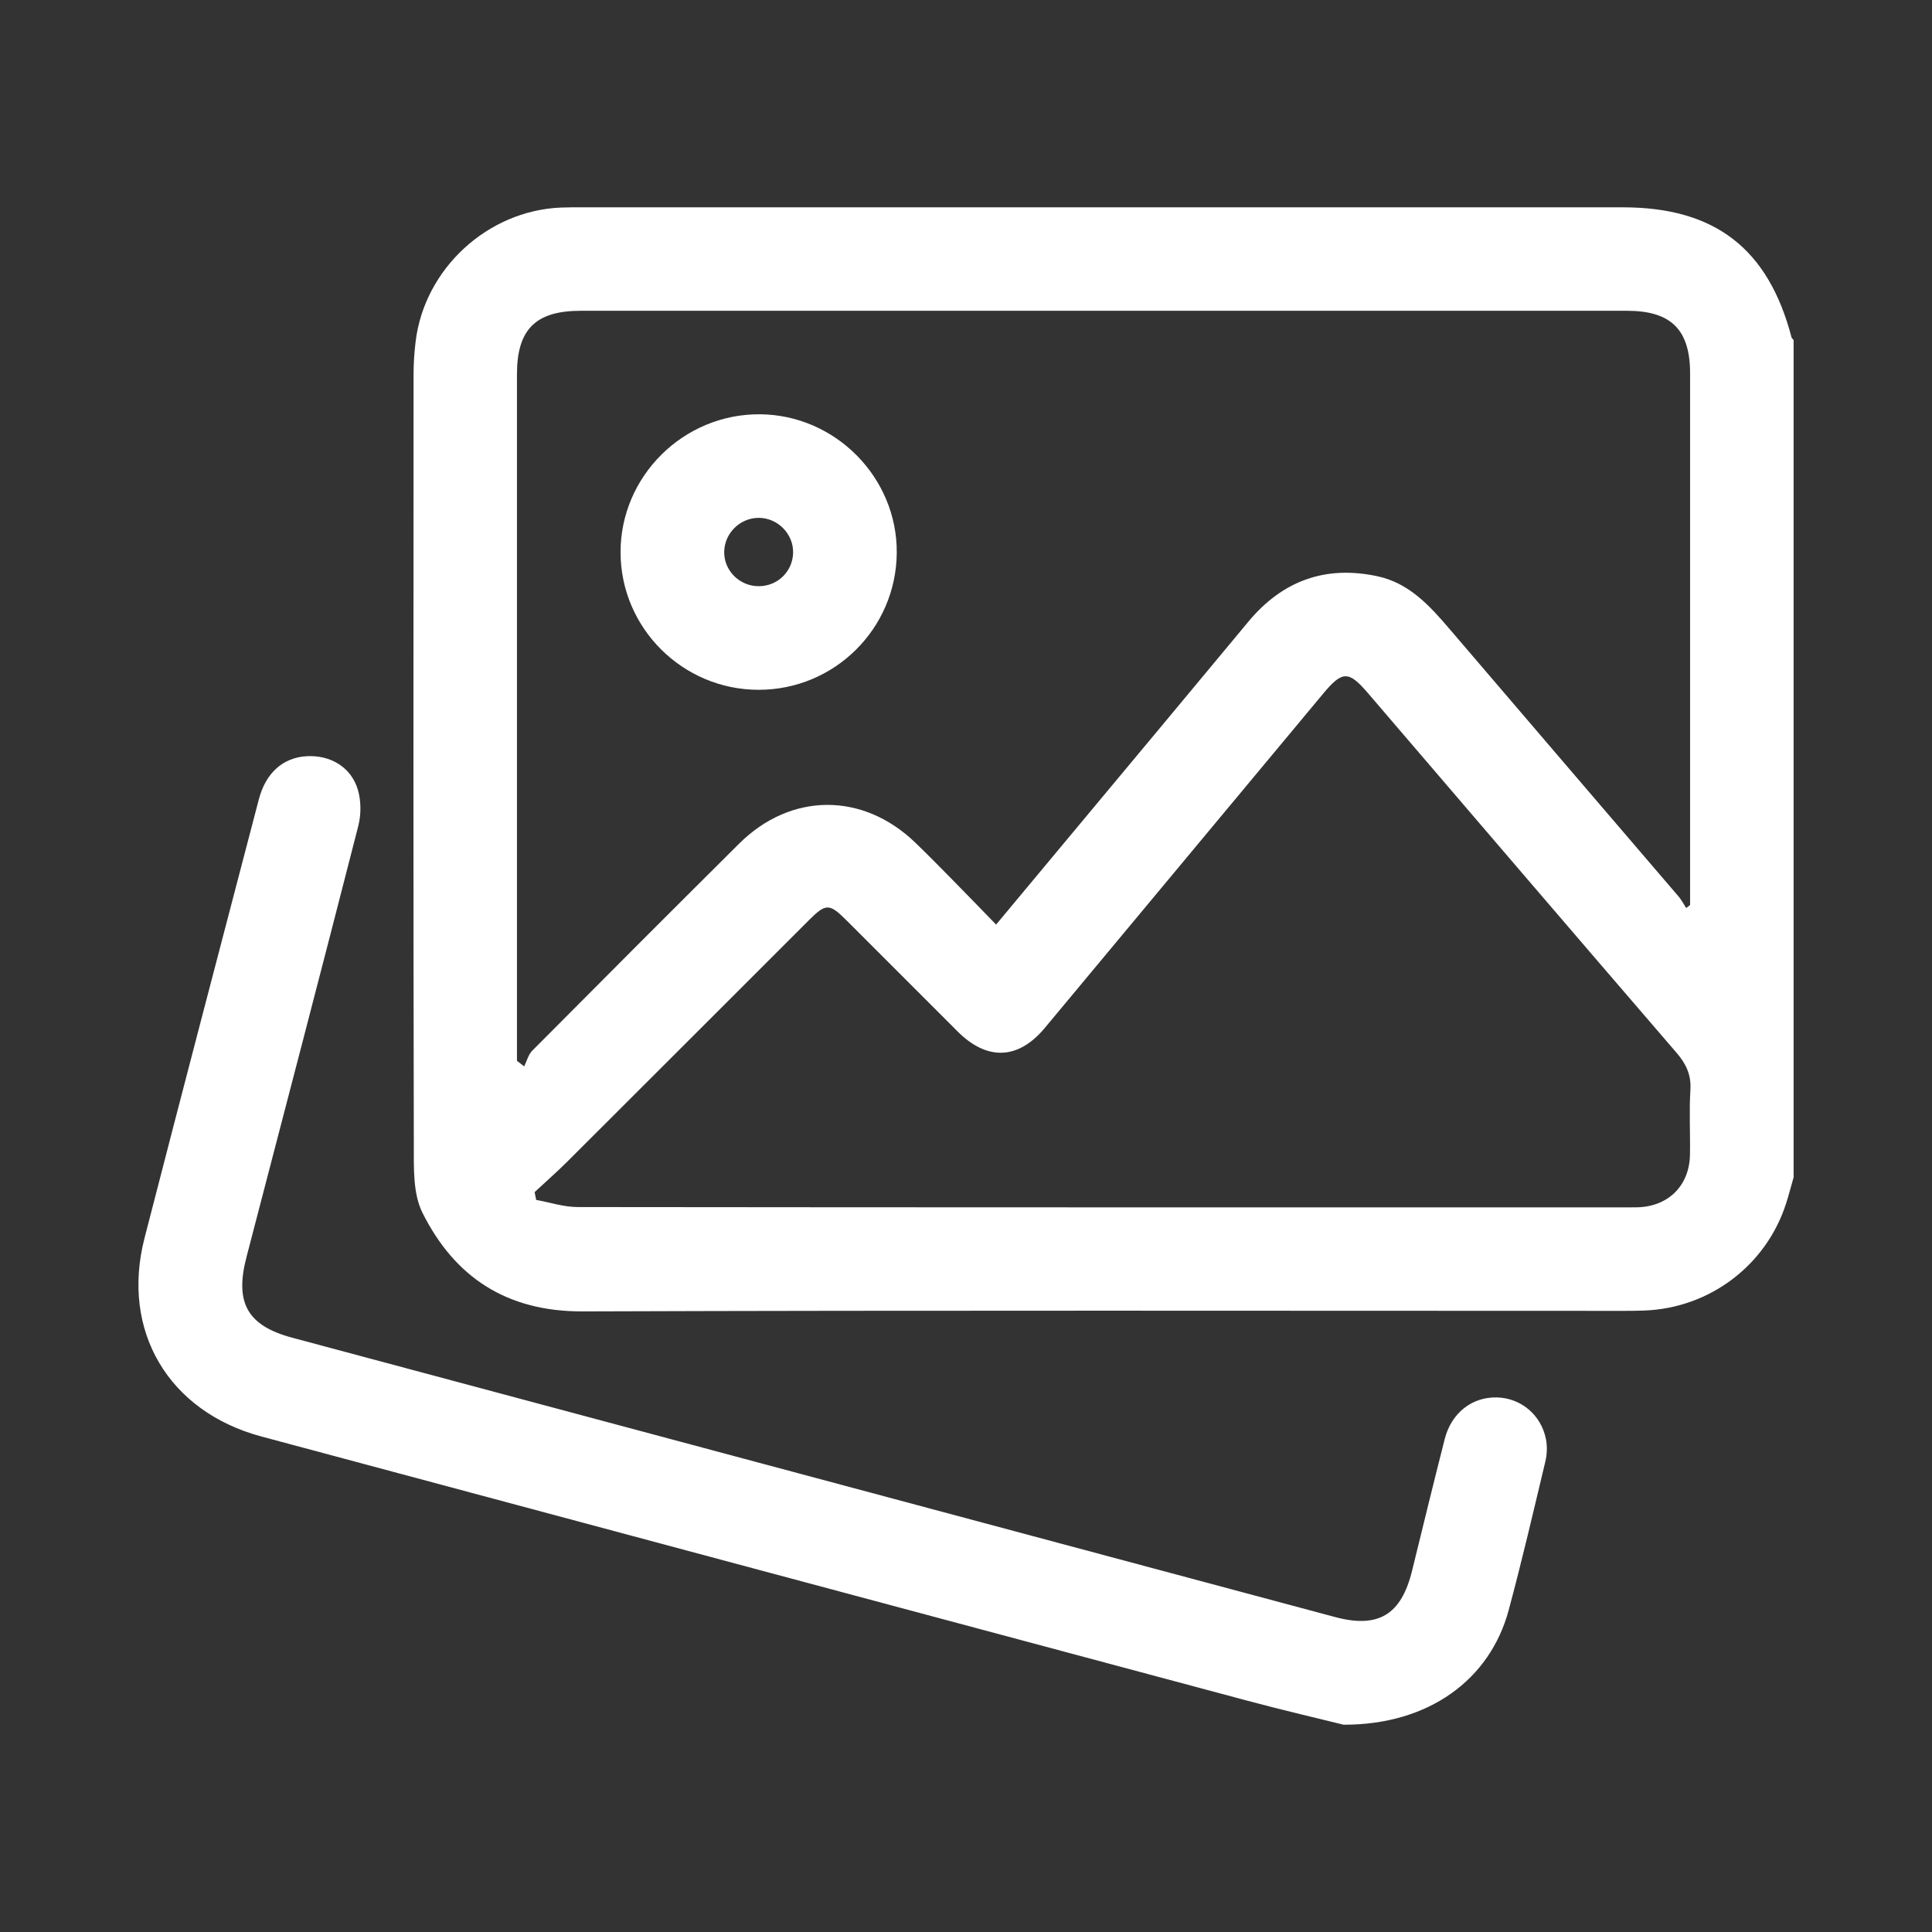
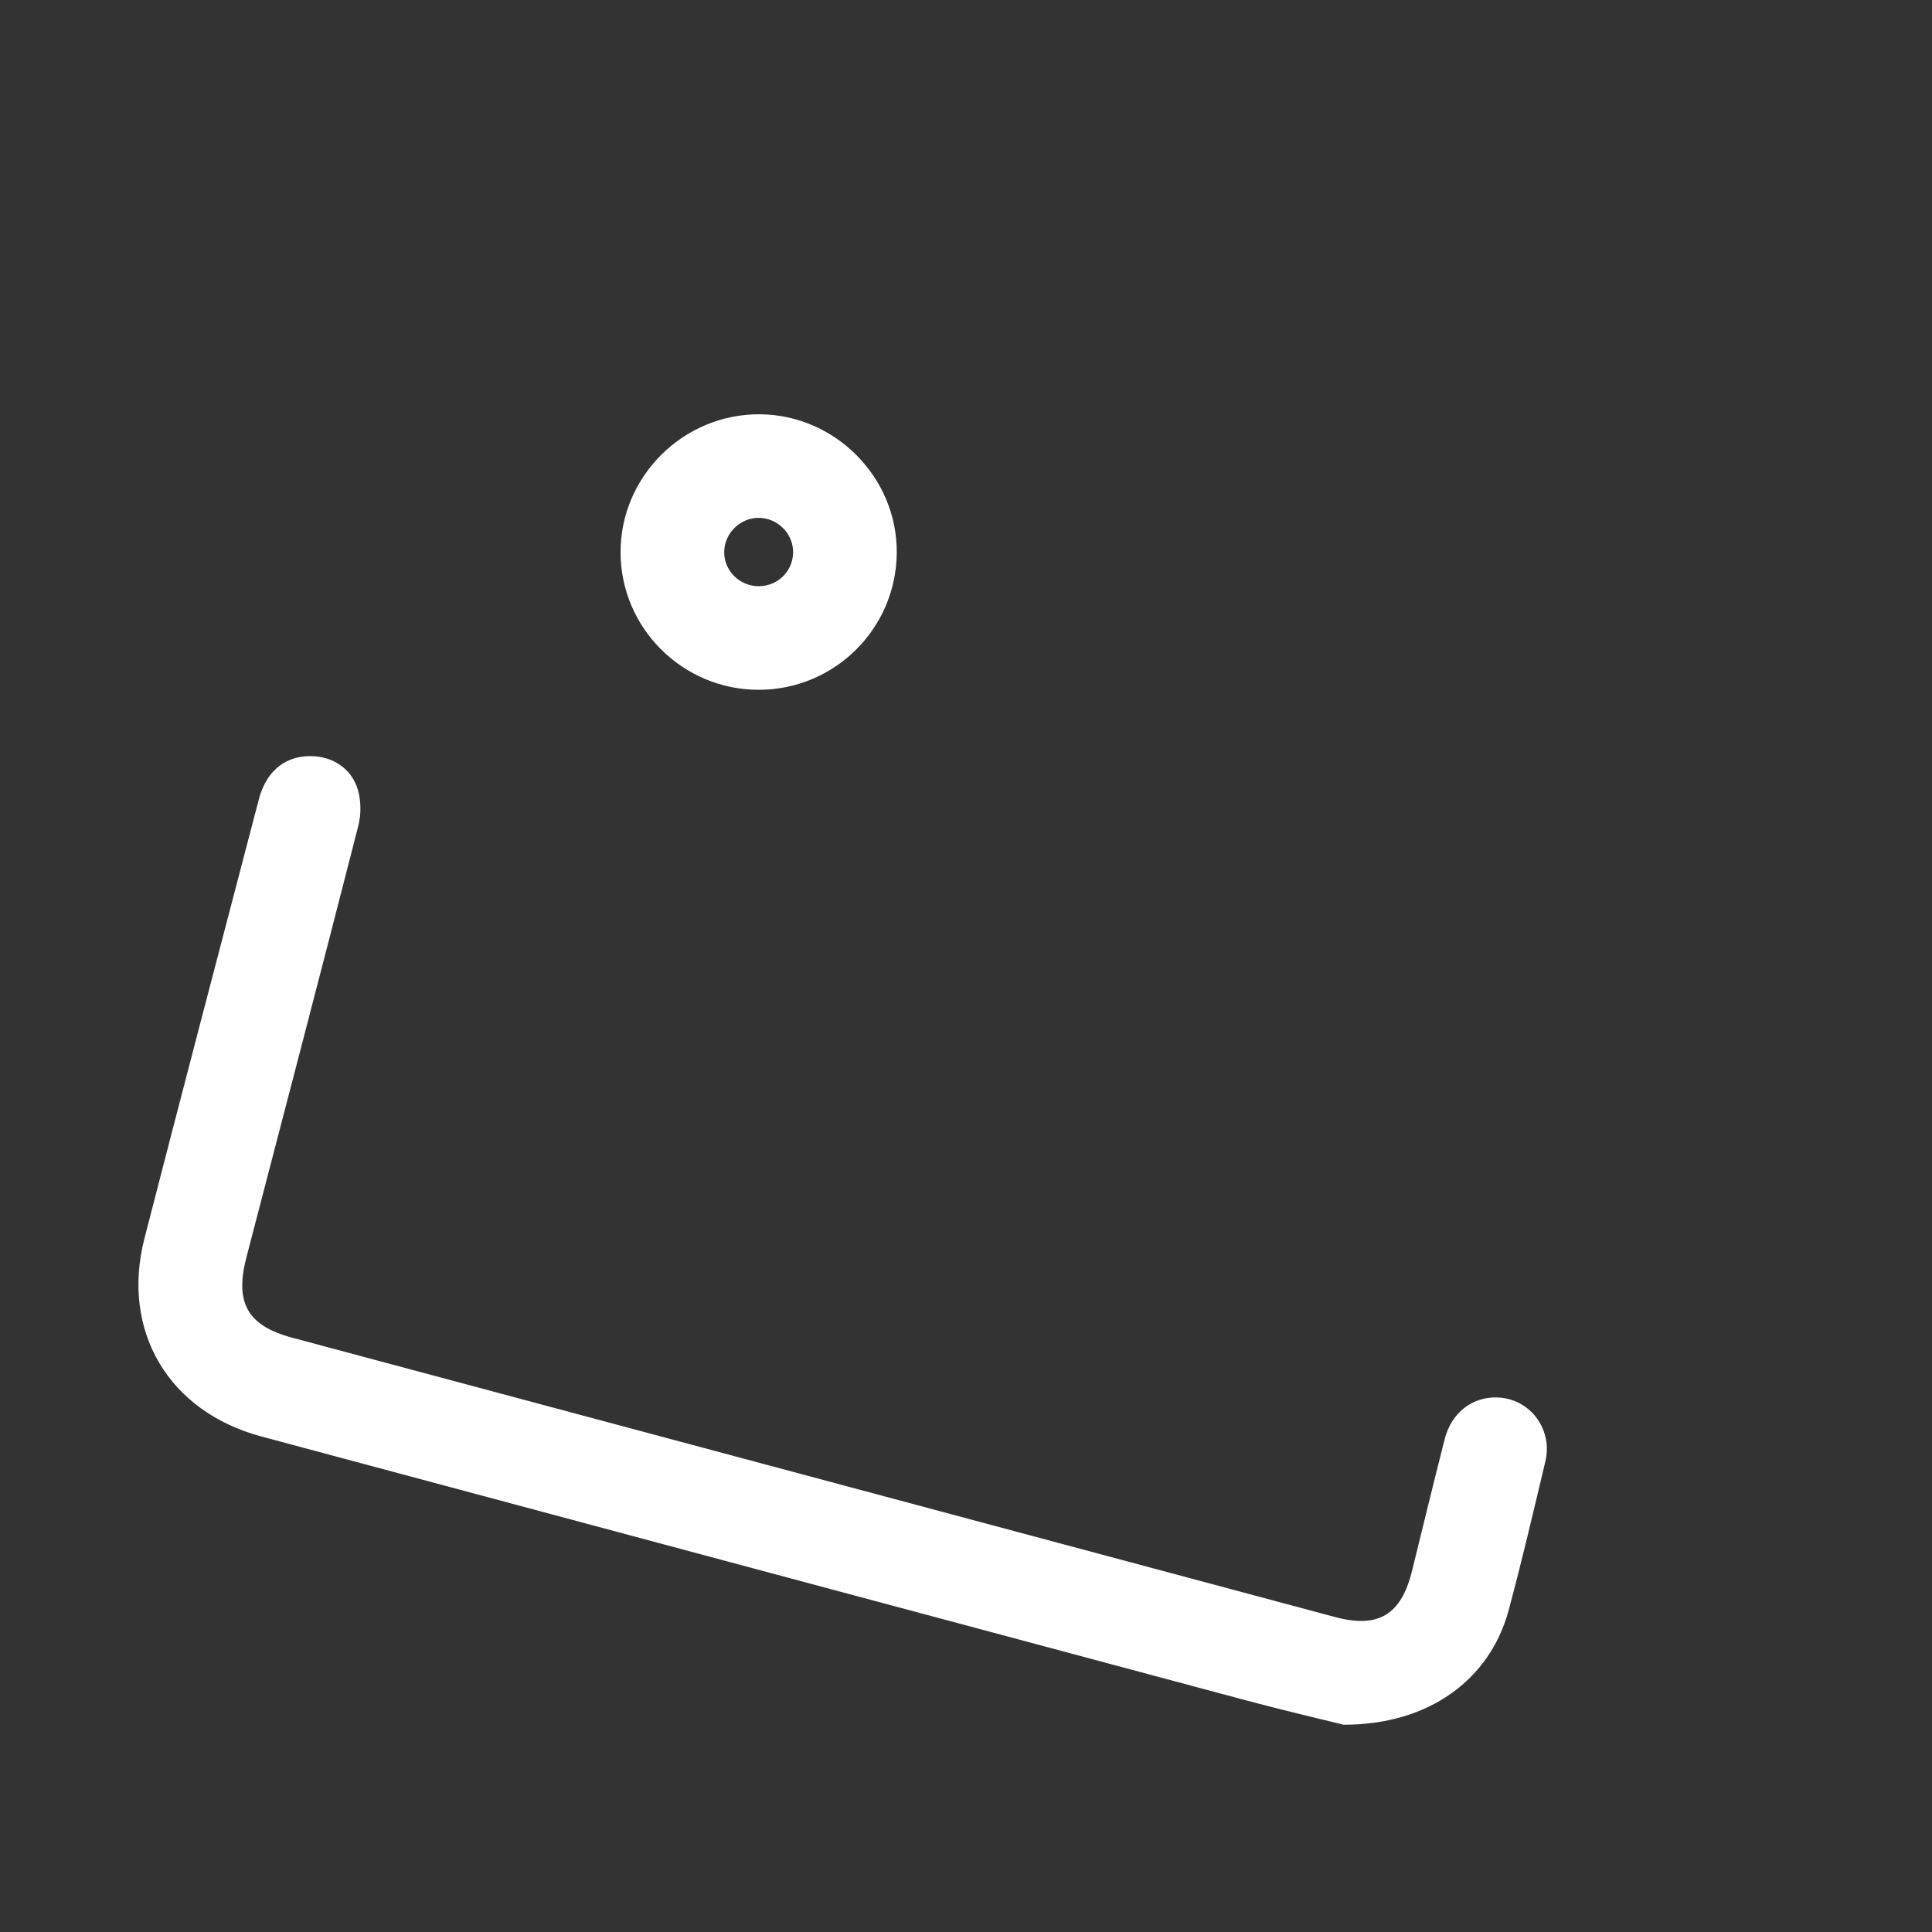
<svg xmlns="http://www.w3.org/2000/svg" id="Capa_2" data-name="Capa 2" viewBox="0 0 1000 1000">
  <rect x="0" y="0" width="1000" height="1000" fill="#333333" stroke="none" />
  <defs>
    <style>
      .cls-1 {
        fill: #fff;
      }

      .cls-2 {
        fill: none;
      }
    </style>
  </defs>
  <g id="Capa_1-2" data-name="Capa 1">
-     <rect class="cls-2" width="1000" height="1000" />
    <g>
-       <path class="cls-1" d="M928.35,609.46c-1.29,4.49-2.45,9.02-3.88,13.47-10.29,32-39.47,54.07-73.2,55.4-3.62,.14-7.25,.17-10.87,.17-179.59,0-359.18-.34-538.77,.28-39.24,.14-66.22-17.55-82.96-51.05-4.99-9.98-4.45-23.31-4.48-35.1-.28-133.02-.19-266.04-.13-399.06,0-5.56,.39-11.15,1.05-16.67,4.5-37.73,37.2-67.9,75.22-69.47,3.9-.16,7.81-.12,11.71-.12,179.31,0,358.63,0,537.94,0,47.67,0,75.3,21.34,87.34,67.4,.12,.47,.69,.82,1.05,1.23v433.53Zm-660.78-60.4c1.25,.97,2.5,1.93,3.74,2.9,1.36-2.74,2.13-6.07,4.18-8.13,35.58-35.81,71.25-71.55,107.06-107.14,26.75-26.59,63.97-26.75,91.16-.58,6.43,6.19,12.69,12.56,18.95,18.92,7.54,7.66,15,15.39,22.92,23.53,15.09-18.11,29.17-35.01,43.26-51.92,29.09-34.93,58.24-69.81,87.26-104.8,17.69-21.33,40.07-29.4,67.08-23.52,16.18,3.53,26.78,15.16,37.05,27.18,39.48,46.24,79.1,92.35,118.63,138.55,1.53,1.79,2.61,3.96,3.9,5.95,.68-.52,1.35-1.04,2.03-1.56,0-2.74,0-5.48,0-8.22,0-88.98,0-177.96,0-266.95,0-22.65-9.85-32.41-32.68-32.41-180.47,0-360.95,0-541.42,0-23.45,0-33.1,9.57-33.11,32.9,0,115.76,0,231.52,0,347.28v8.02Zm9.15,67.98c.27,1.34,.54,2.69,.8,4.03,7.15,1.29,14.3,3.69,21.45,3.7,181.6,.21,363.2,.16,544.8,.16,1.39,0,2.79,0,4.18-.04,15.83-.61,26.51-11.36,26.78-27.26,.19-11.15-.47-22.35,.22-33.46,.49-7.88-2.24-13.55-7.26-19.36-53.35-61.91-106.47-124-159.65-186.06-10.02-11.69-13.26-11.64-23.24,.36-47.99,57.67-95.99,115.32-144.02,172.96-13.72,16.47-29.83,17.09-45.13,1.81-19.15-19.12-38.25-38.28-57.4-57.4-9.01-8.99-10.73-9.01-19.61-.14-41.63,41.6-83.23,83.25-124.9,124.81-5.5,5.48-11.35,10.61-17.03,15.9Z" />
      <path class="cls-1" d="M695.4,892.7c-11.95-2.97-31.16-7.43-50.19-12.53-169.98-45.48-339.93-91.08-509.9-136.64-48.02-12.87-72.88-54.6-60.51-102.67,19.5-75.77,39.38-151.45,59.18-227.14,3.6-13.77,12.6-21.64,24.78-22.31,12.27-.68,23.05,5.67,26.49,17.43,1.7,5.8,1.7,12.83,.19,18.72-19.05,74.45-38.49,148.8-57.88,223.17-6.15,23.58,.48,35.45,23.7,41.67,179.92,48.21,359.84,96.41,539.77,144.58,22.45,6.01,34.28-1.21,39.86-23.98,5.57-22.72,11.12-45.44,16.88-68.11,3.46-13.61,14.2-21.95,27.17-21.58,12.32,.35,22.79,9.05,25.25,21.64,.72,3.69,.56,7.84-.32,11.51-6.14,25.73-12.12,51.51-19.01,77.05-9.64,35.72-41.18,59.32-85.48,59.2Z" />
      <path class="cls-1" d="M392.55,357.04c-39.29-.07-71.31-32.02-71.35-71.18-.04-39.37,32.54-71.67,72.06-71.43,39.08,.24,71.21,32.73,70.9,71.72-.31,39.31-32.29,70.96-71.62,70.89Zm.17-53.62c9.73-.01,17.54-7.58,17.79-17.24,.25-9.81-7.97-18.16-17.85-18.14-9.55,.02-17.56,7.83-17.81,17.37-.26,9.84,7.86,18.02,17.88,18.01Z" />
    </g>
  </g>
</svg>